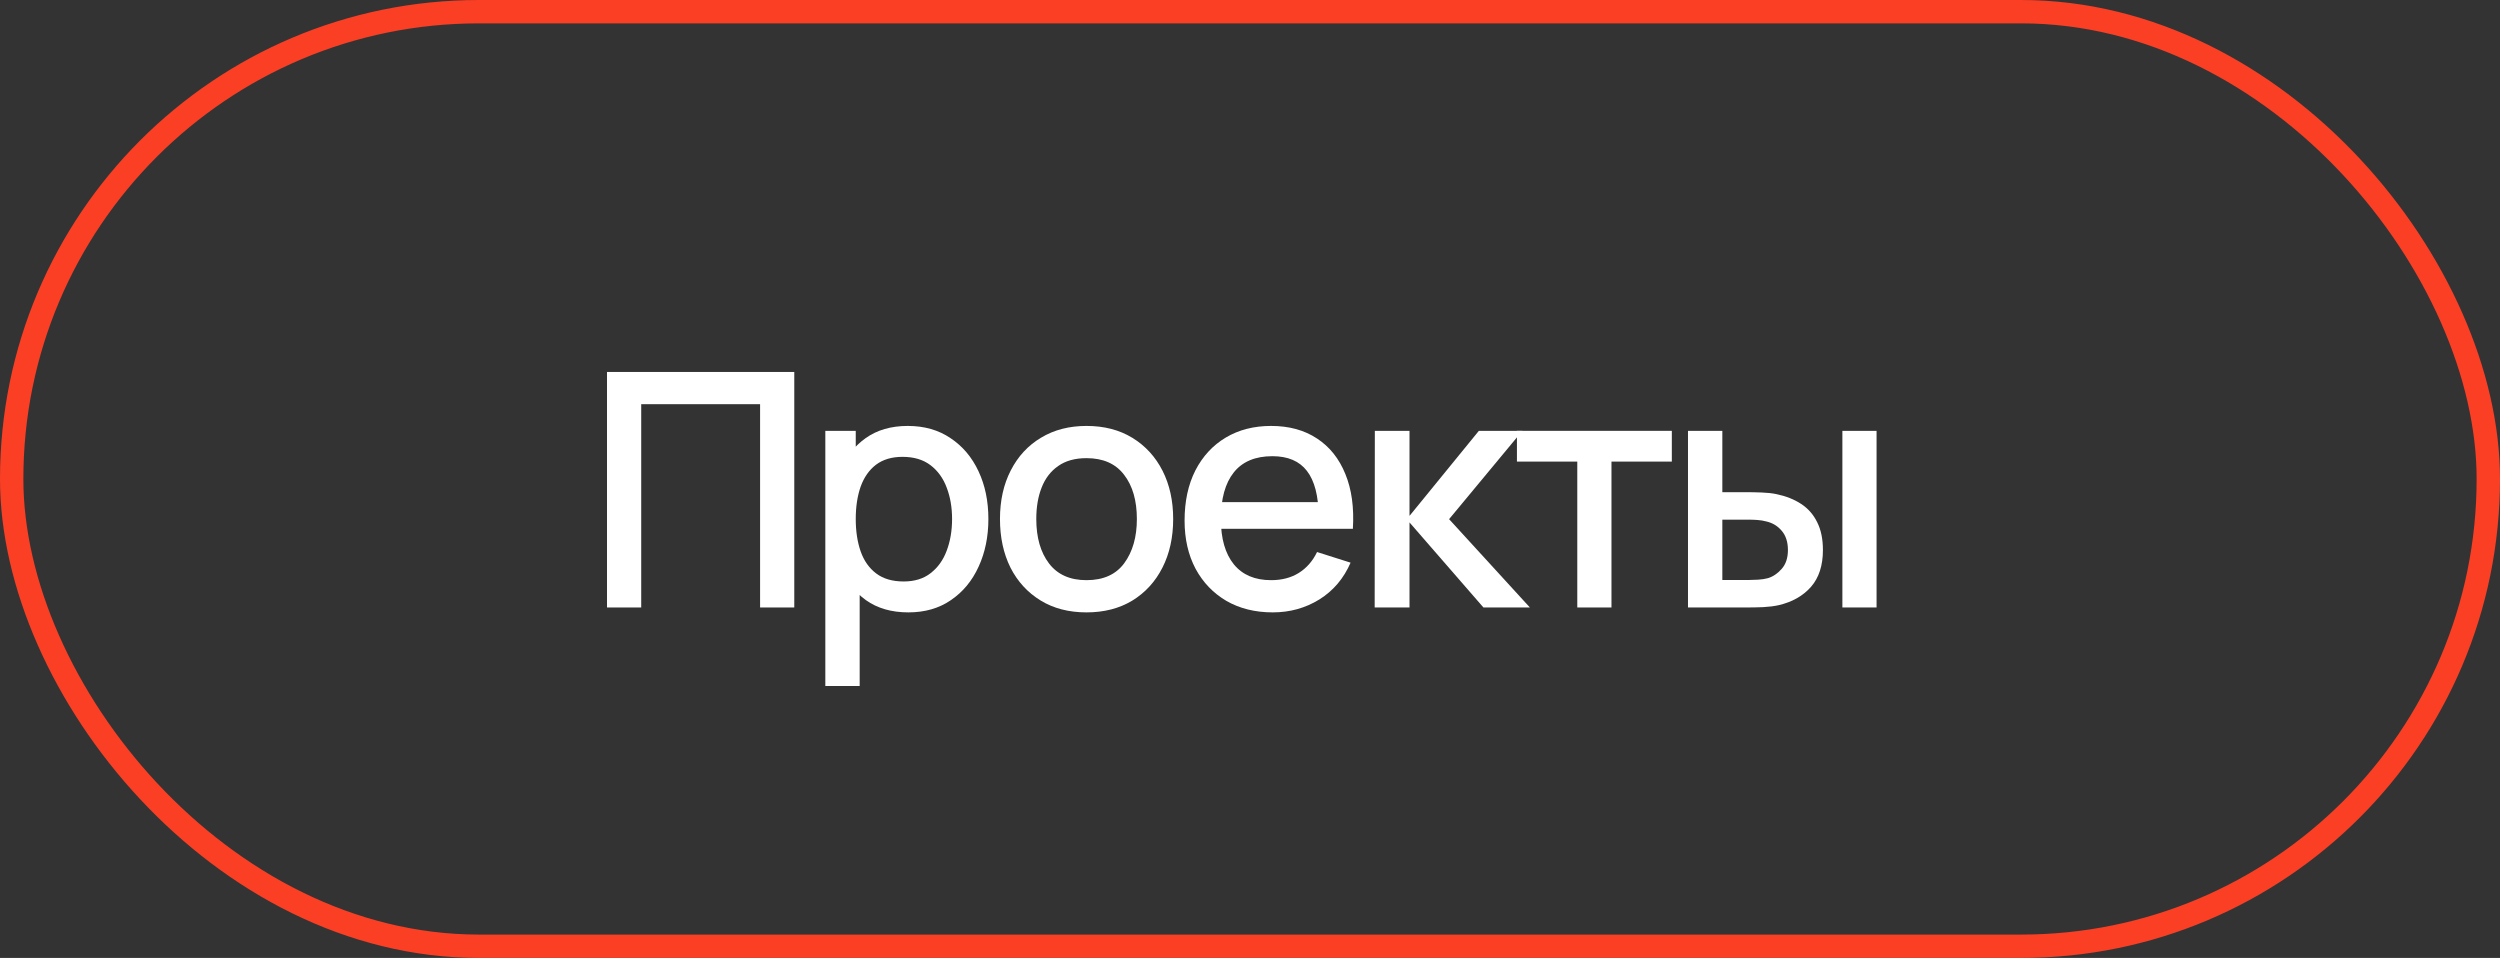
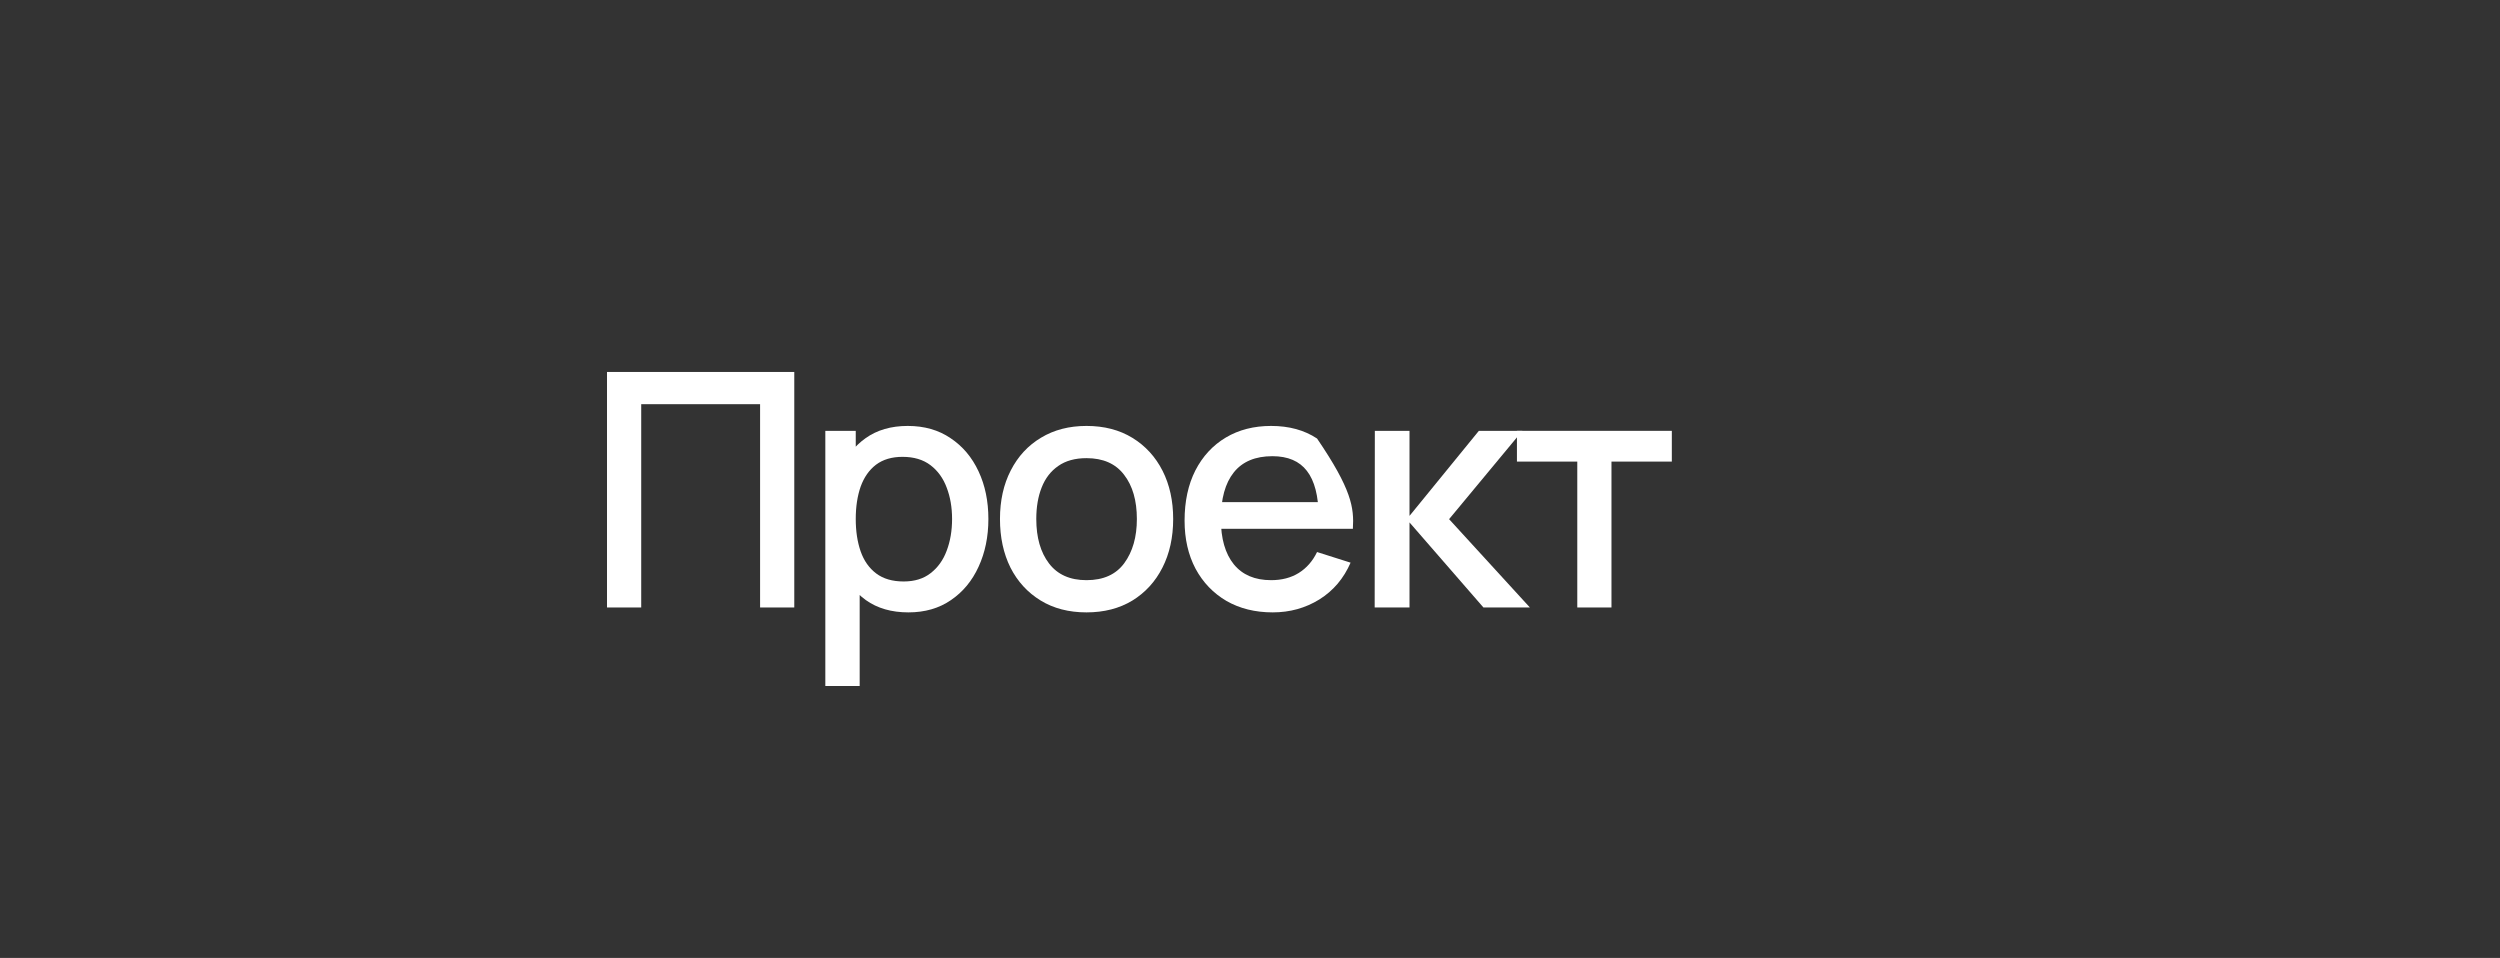
<svg xmlns="http://www.w3.org/2000/svg" width="107" height="41" viewBox="0 0 107 41" fill="none">
  <rect x="0" y="0" width="107" height="41" fill="#333333" stroke="none" />
-   <rect x="0.5" y="0.5" width="106" height="40" rx="20" stroke="#FA3F25" />
-   <path d="M72.246 26V18.44H73.716V21.065H74.71C74.925 21.065 75.156 21.07 75.403 21.079C75.65 21.088 75.86 21.112 76.033 21.149C76.439 21.233 76.791 21.373 77.09 21.569C77.389 21.765 77.617 22.026 77.776 22.353C77.939 22.675 78.021 23.072 78.021 23.543C78.021 24.201 77.851 24.726 77.51 25.118C77.169 25.505 76.707 25.767 76.124 25.902C75.937 25.944 75.716 25.972 75.459 25.986C75.207 25.995 74.974 26 74.759 26H72.246ZM73.716 24.824H74.843C74.964 24.824 75.1 24.819 75.249 24.81C75.398 24.801 75.536 24.78 75.662 24.747C75.881 24.682 76.08 24.549 76.257 24.348C76.434 24.147 76.523 23.879 76.523 23.543C76.523 23.198 76.434 22.922 76.257 22.717C76.084 22.512 75.865 22.379 75.599 22.318C75.478 22.285 75.349 22.264 75.214 22.255C75.083 22.246 74.96 22.241 74.843 22.241H73.716V24.824ZM78.854 26V18.44H80.317V26H78.854Z" fill="white" />
  <path d="M67.508 26V19.756H64.925V18.44H71.554V19.756H68.971V26H67.508Z" fill="white" />
  <path d="M58.836 26L58.843 18.44H60.327V22.08L63.295 18.44H65.157L62.021 22.22L65.479 26H63.491L60.327 22.36V26H58.836Z" fill="white" />
-   <path d="M54.473 26.21C53.722 26.21 53.062 26.047 52.492 25.72C51.928 25.389 51.486 24.929 51.169 24.341C50.856 23.748 50.7 23.062 50.7 22.283C50.7 21.457 50.854 20.741 51.162 20.134C51.475 19.527 51.909 19.058 52.464 18.727C53.02 18.396 53.666 18.23 54.403 18.23C55.173 18.23 55.829 18.41 56.37 18.769C56.911 19.124 57.315 19.63 57.581 20.288C57.852 20.946 57.959 21.728 57.903 22.633H56.44V22.101C56.431 21.224 56.263 20.575 55.936 20.155C55.614 19.735 55.122 19.525 54.459 19.525C53.727 19.525 53.176 19.756 52.807 20.218C52.438 20.68 52.254 21.347 52.254 22.22C52.254 23.051 52.438 23.695 52.807 24.152C53.176 24.605 53.708 24.831 54.403 24.831C54.861 24.831 55.255 24.728 55.586 24.523C55.922 24.313 56.184 24.014 56.37 23.627L57.805 24.082C57.511 24.759 57.066 25.284 56.468 25.657C55.871 26.026 55.206 26.21 54.473 26.21ZM51.778 22.633V21.492H57.175V22.633H51.778Z" fill="white" />
+   <path d="M54.473 26.21C53.722 26.21 53.062 26.047 52.492 25.72C51.928 25.389 51.486 24.929 51.169 24.341C50.856 23.748 50.7 23.062 50.7 22.283C50.7 21.457 50.854 20.741 51.162 20.134C51.475 19.527 51.909 19.058 52.464 18.727C53.02 18.396 53.666 18.23 54.403 18.23C55.173 18.23 55.829 18.41 56.37 18.769C57.852 20.946 57.959 21.728 57.903 22.633H56.44V22.101C56.431 21.224 56.263 20.575 55.936 20.155C55.614 19.735 55.122 19.525 54.459 19.525C53.727 19.525 53.176 19.756 52.807 20.218C52.438 20.68 52.254 21.347 52.254 22.22C52.254 23.051 52.438 23.695 52.807 24.152C53.176 24.605 53.708 24.831 54.403 24.831C54.861 24.831 55.255 24.728 55.586 24.523C55.922 24.313 56.184 24.014 56.37 23.627L57.805 24.082C57.511 24.759 57.066 25.284 56.468 25.657C55.871 26.026 55.206 26.21 54.473 26.21ZM51.778 22.633V21.492H57.175V22.633H51.778Z" fill="white" />
  <path d="M46.502 26.21C45.746 26.21 45.09 26.04 44.535 25.699C43.98 25.358 43.55 24.889 43.247 24.292C42.948 23.69 42.799 22.997 42.799 22.213C42.799 21.424 42.953 20.731 43.261 20.134C43.569 19.532 44.001 19.065 44.556 18.734C45.111 18.398 45.76 18.23 46.502 18.23C47.258 18.23 47.913 18.4 48.469 18.741C49.024 19.082 49.453 19.551 49.757 20.148C50.06 20.745 50.212 21.434 50.212 22.213C50.212 23.002 50.058 23.697 49.75 24.299C49.447 24.896 49.017 25.365 48.462 25.706C47.907 26.042 47.253 26.21 46.502 26.21ZM46.502 24.831C47.225 24.831 47.764 24.588 48.119 24.103C48.478 23.613 48.658 22.983 48.658 22.213C48.658 21.424 48.476 20.794 48.112 20.323C47.752 19.847 47.216 19.609 46.502 19.609C46.012 19.609 45.608 19.721 45.291 19.945C44.974 20.164 44.738 20.47 44.584 20.862C44.43 21.249 44.353 21.7 44.353 22.213C44.353 23.006 44.535 23.641 44.899 24.117C45.263 24.593 45.797 24.831 46.502 24.831Z" fill="white" />
  <path d="M38.88 26.21C38.157 26.21 37.55 26.035 37.06 25.685C36.57 25.33 36.199 24.852 35.947 24.25C35.695 23.648 35.569 22.969 35.569 22.213C35.569 21.457 35.693 20.778 35.94 20.176C36.192 19.574 36.561 19.1 37.046 18.755C37.536 18.405 38.138 18.23 38.852 18.23C39.562 18.23 40.173 18.405 40.686 18.755C41.204 19.1 41.603 19.574 41.883 20.176C42.163 20.773 42.303 21.452 42.303 22.213C42.303 22.969 42.163 23.65 41.883 24.257C41.608 24.859 41.214 25.335 40.7 25.685C40.192 26.035 39.585 26.21 38.88 26.21ZM35.324 29.36V18.44H36.626V23.879H36.794V29.36H35.324ZM38.677 24.887C39.144 24.887 39.529 24.768 39.832 24.53C40.14 24.292 40.369 23.972 40.518 23.571C40.672 23.165 40.749 22.712 40.749 22.213C40.749 21.718 40.672 21.27 40.518 20.869C40.369 20.468 40.138 20.148 39.825 19.91C39.513 19.672 39.114 19.553 38.628 19.553C38.171 19.553 37.793 19.665 37.494 19.889C37.2 20.113 36.981 20.426 36.836 20.827C36.696 21.228 36.626 21.69 36.626 22.213C36.626 22.736 36.696 23.198 36.836 23.599C36.976 24 37.198 24.315 37.501 24.544C37.805 24.773 38.197 24.887 38.677 24.887Z" fill="white" />
  <path d="M25.98 26V15.92H33.995V26H32.532V17.299H27.444V26H25.98Z" fill="white" />
</svg>